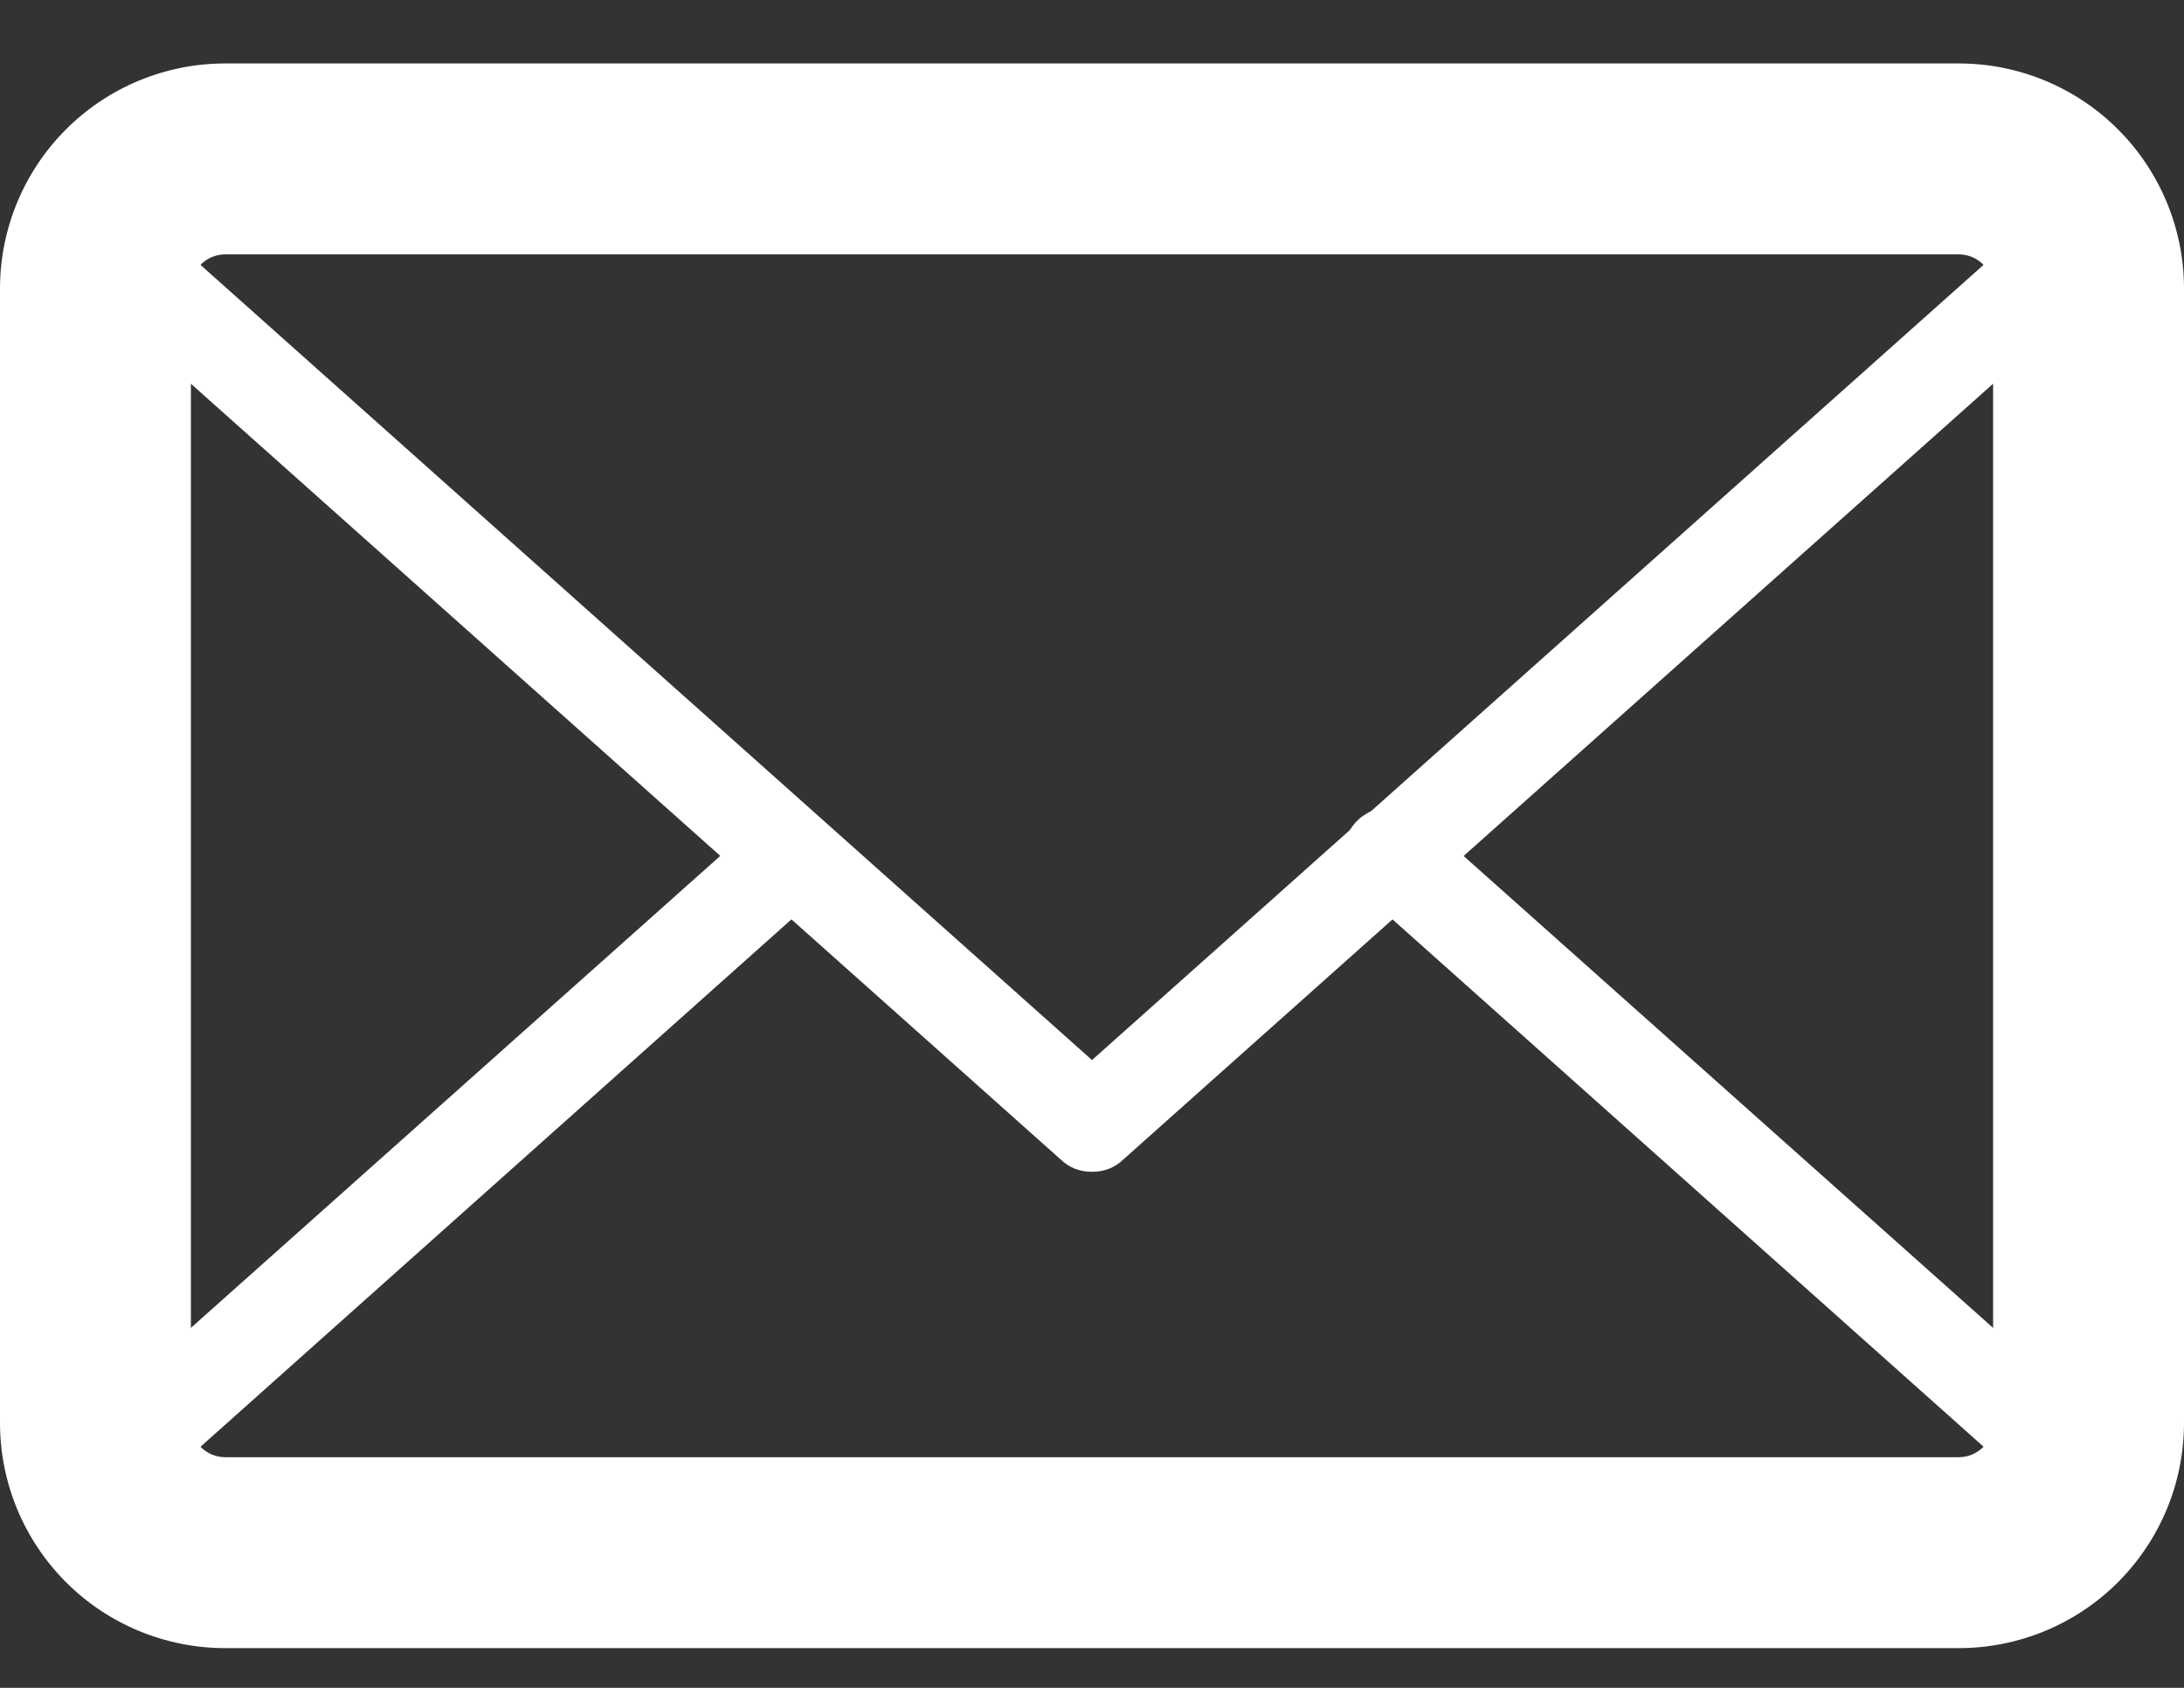
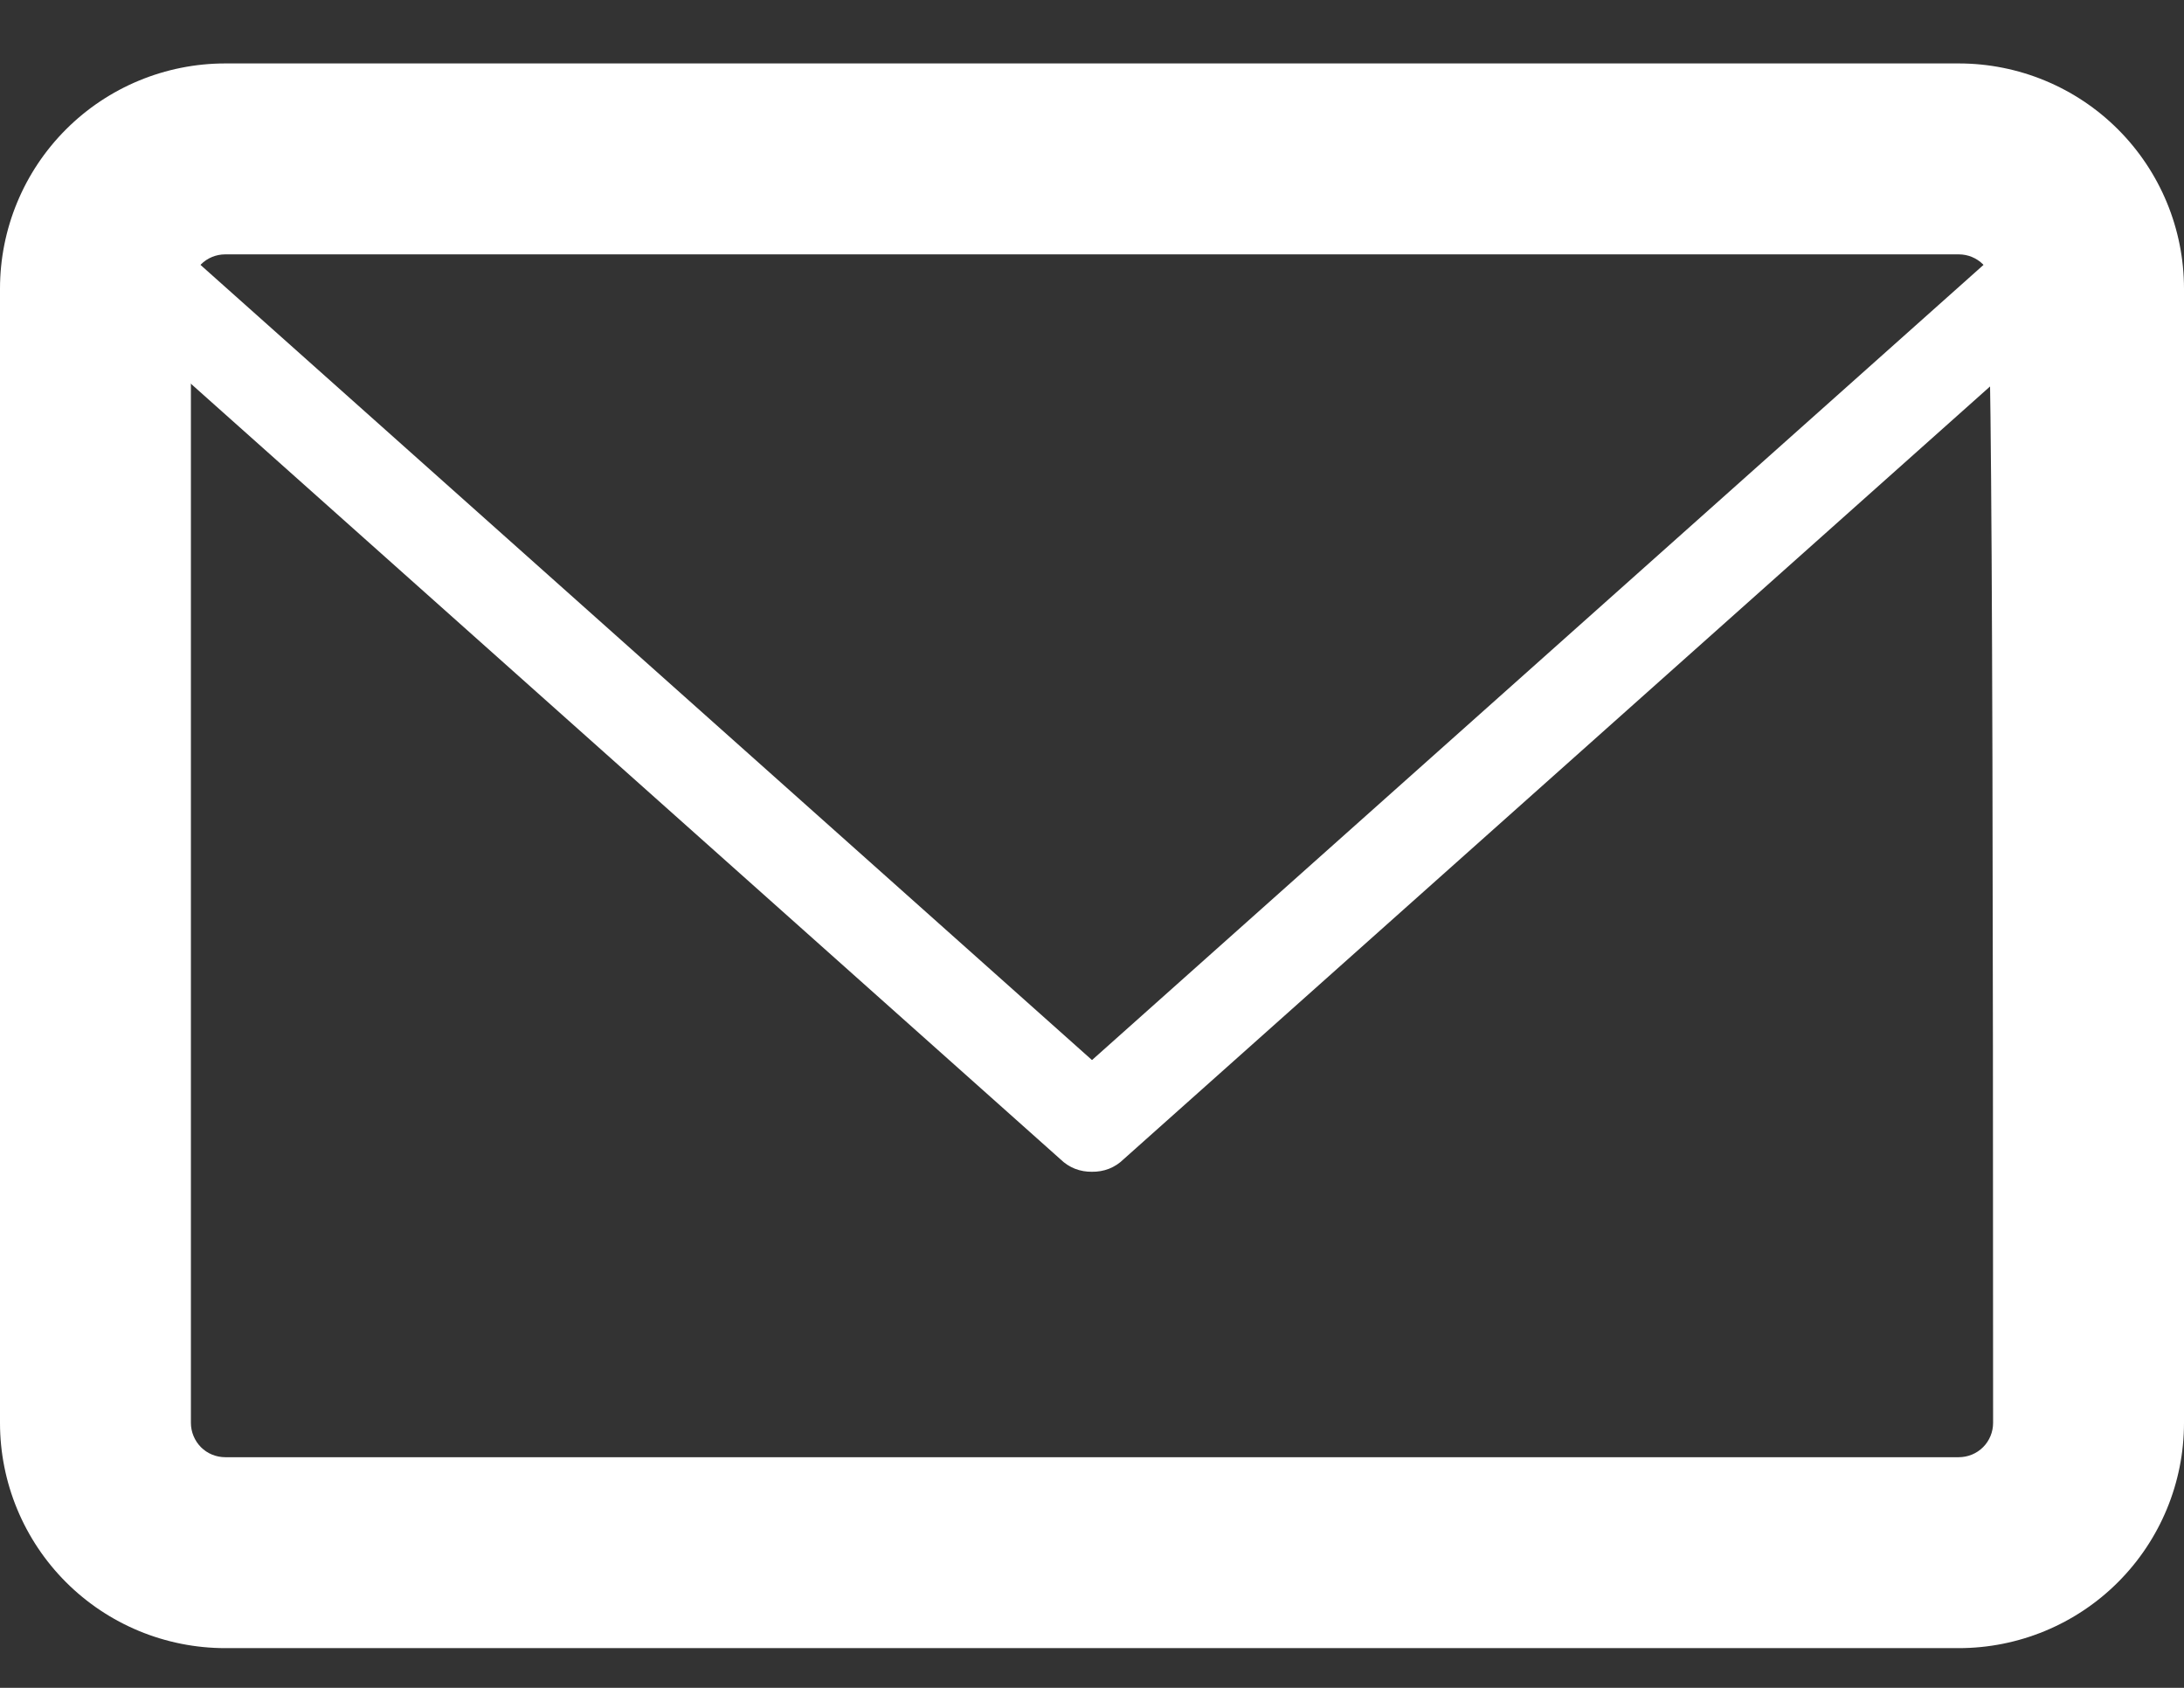
<svg xmlns="http://www.w3.org/2000/svg" width="22" height="17" viewBox="0 0 22 17" fill="none">
  <rect x="0" y="0" width="22" height="17" fill="#333333" stroke="none" />
-   <path d="M19.731 16.6H2.269C1.667 16.6 1.09 16.361 0.665 15.936C0.239 15.51 0 14.933 0 14.331V2.908C0 2.306 0.239 1.729 0.665 1.303C1.09 0.878 1.667 0.639 2.269 0.639H19.731C20.333 0.639 20.91 0.878 21.335 1.303C21.761 1.729 22 2.306 22 2.908V14.331C22 14.933 21.761 15.51 21.335 15.936C20.91 16.361 20.333 16.6 19.731 16.6ZM2.269 2.562C2.177 2.562 2.089 2.598 2.024 2.663C1.96 2.728 1.923 2.816 1.923 2.908V14.331C1.923 14.423 1.96 14.511 2.024 14.576C2.089 14.641 2.177 14.677 2.269 14.677H19.731C19.823 14.677 19.911 14.641 19.976 14.576C20.041 14.511 20.077 14.423 20.077 14.331V2.908C20.077 2.816 20.041 2.728 19.976 2.663C19.911 2.598 19.823 2.562 19.731 2.562H2.269Z" fill="white" />
-   <path d="M19.731 16.12H2.269C1.907 16.119 1.553 16.008 1.254 15.802C0.956 15.596 0.726 15.305 0.596 14.966C0.562 14.875 0.557 14.775 0.581 14.681C0.605 14.586 0.657 14.501 0.731 14.437L7.548 8.36C7.645 8.295 7.762 8.266 7.878 8.28C7.993 8.295 8.1 8.35 8.178 8.438C8.255 8.525 8.299 8.637 8.3 8.754C8.301 8.87 8.259 8.983 8.183 9.072L1.664 14.889C1.739 14.975 1.833 15.043 1.937 15.09C2.042 15.136 2.155 15.16 2.269 15.158H19.731C19.845 15.159 19.958 15.135 20.063 15.089C20.167 15.042 20.261 14.974 20.337 14.889L13.741 9.005C13.684 8.966 13.636 8.916 13.601 8.857C13.565 8.799 13.542 8.734 13.534 8.666C13.526 8.598 13.532 8.529 13.552 8.464C13.573 8.399 13.607 8.338 13.652 8.287C13.698 8.236 13.754 8.196 13.816 8.168C13.879 8.14 13.947 8.126 14.015 8.126C14.084 8.127 14.151 8.142 14.213 8.171C14.275 8.2 14.33 8.241 14.375 8.293L21.269 14.437C21.343 14.501 21.395 14.586 21.419 14.681C21.443 14.775 21.438 14.875 21.404 14.966C21.274 15.305 21.045 15.596 20.746 15.802C20.448 16.008 20.094 16.119 19.731 16.12Z" fill="white" />
+   <path d="M19.731 16.6H2.269C1.667 16.6 1.09 16.361 0.665 15.936C0.239 15.51 0 14.933 0 14.331V2.908C0 2.306 0.239 1.729 0.665 1.303C1.09 0.878 1.667 0.639 2.269 0.639H19.731C20.333 0.639 20.91 0.878 21.335 1.303C21.761 1.729 22 2.306 22 2.908V14.331C22 14.933 21.761 15.51 21.335 15.936C20.91 16.361 20.333 16.6 19.731 16.6ZM2.269 2.562C2.177 2.562 2.089 2.598 2.024 2.663C1.96 2.728 1.923 2.816 1.923 2.908V14.331C1.923 14.423 1.96 14.511 2.024 14.576C2.089 14.641 2.177 14.677 2.269 14.677H19.731C19.823 14.677 19.911 14.641 19.976 14.576C20.041 14.511 20.077 14.423 20.077 14.331C20.077 2.816 20.041 2.728 19.976 2.663C19.911 2.598 19.823 2.562 19.731 2.562H2.269Z" fill="white" />
  <path d="M11 11.802C10.941 11.803 10.883 11.793 10.829 11.772C10.774 11.75 10.725 11.718 10.683 11.677L0.731 2.802C0.656 2.739 0.603 2.654 0.579 2.559C0.555 2.465 0.561 2.365 0.596 2.274C0.726 1.935 0.955 1.643 1.254 1.437C1.553 1.232 1.906 1.121 2.269 1.12H19.731C20.093 1.121 20.447 1.232 20.746 1.437C21.044 1.643 21.274 1.935 21.404 2.274C21.439 2.365 21.445 2.465 21.421 2.559C21.397 2.654 21.344 2.739 21.269 2.802L11.317 11.677C11.275 11.718 11.226 11.75 11.171 11.772C11.117 11.793 11.058 11.803 11 11.802ZM1.663 2.35L11 10.677L20.337 2.35C20.259 2.267 20.165 2.2 20.061 2.154C19.957 2.108 19.845 2.083 19.731 2.081H2.269C2.155 2.082 2.042 2.106 1.938 2.152C1.834 2.199 1.74 2.266 1.663 2.35Z" fill="white" />
</svg>